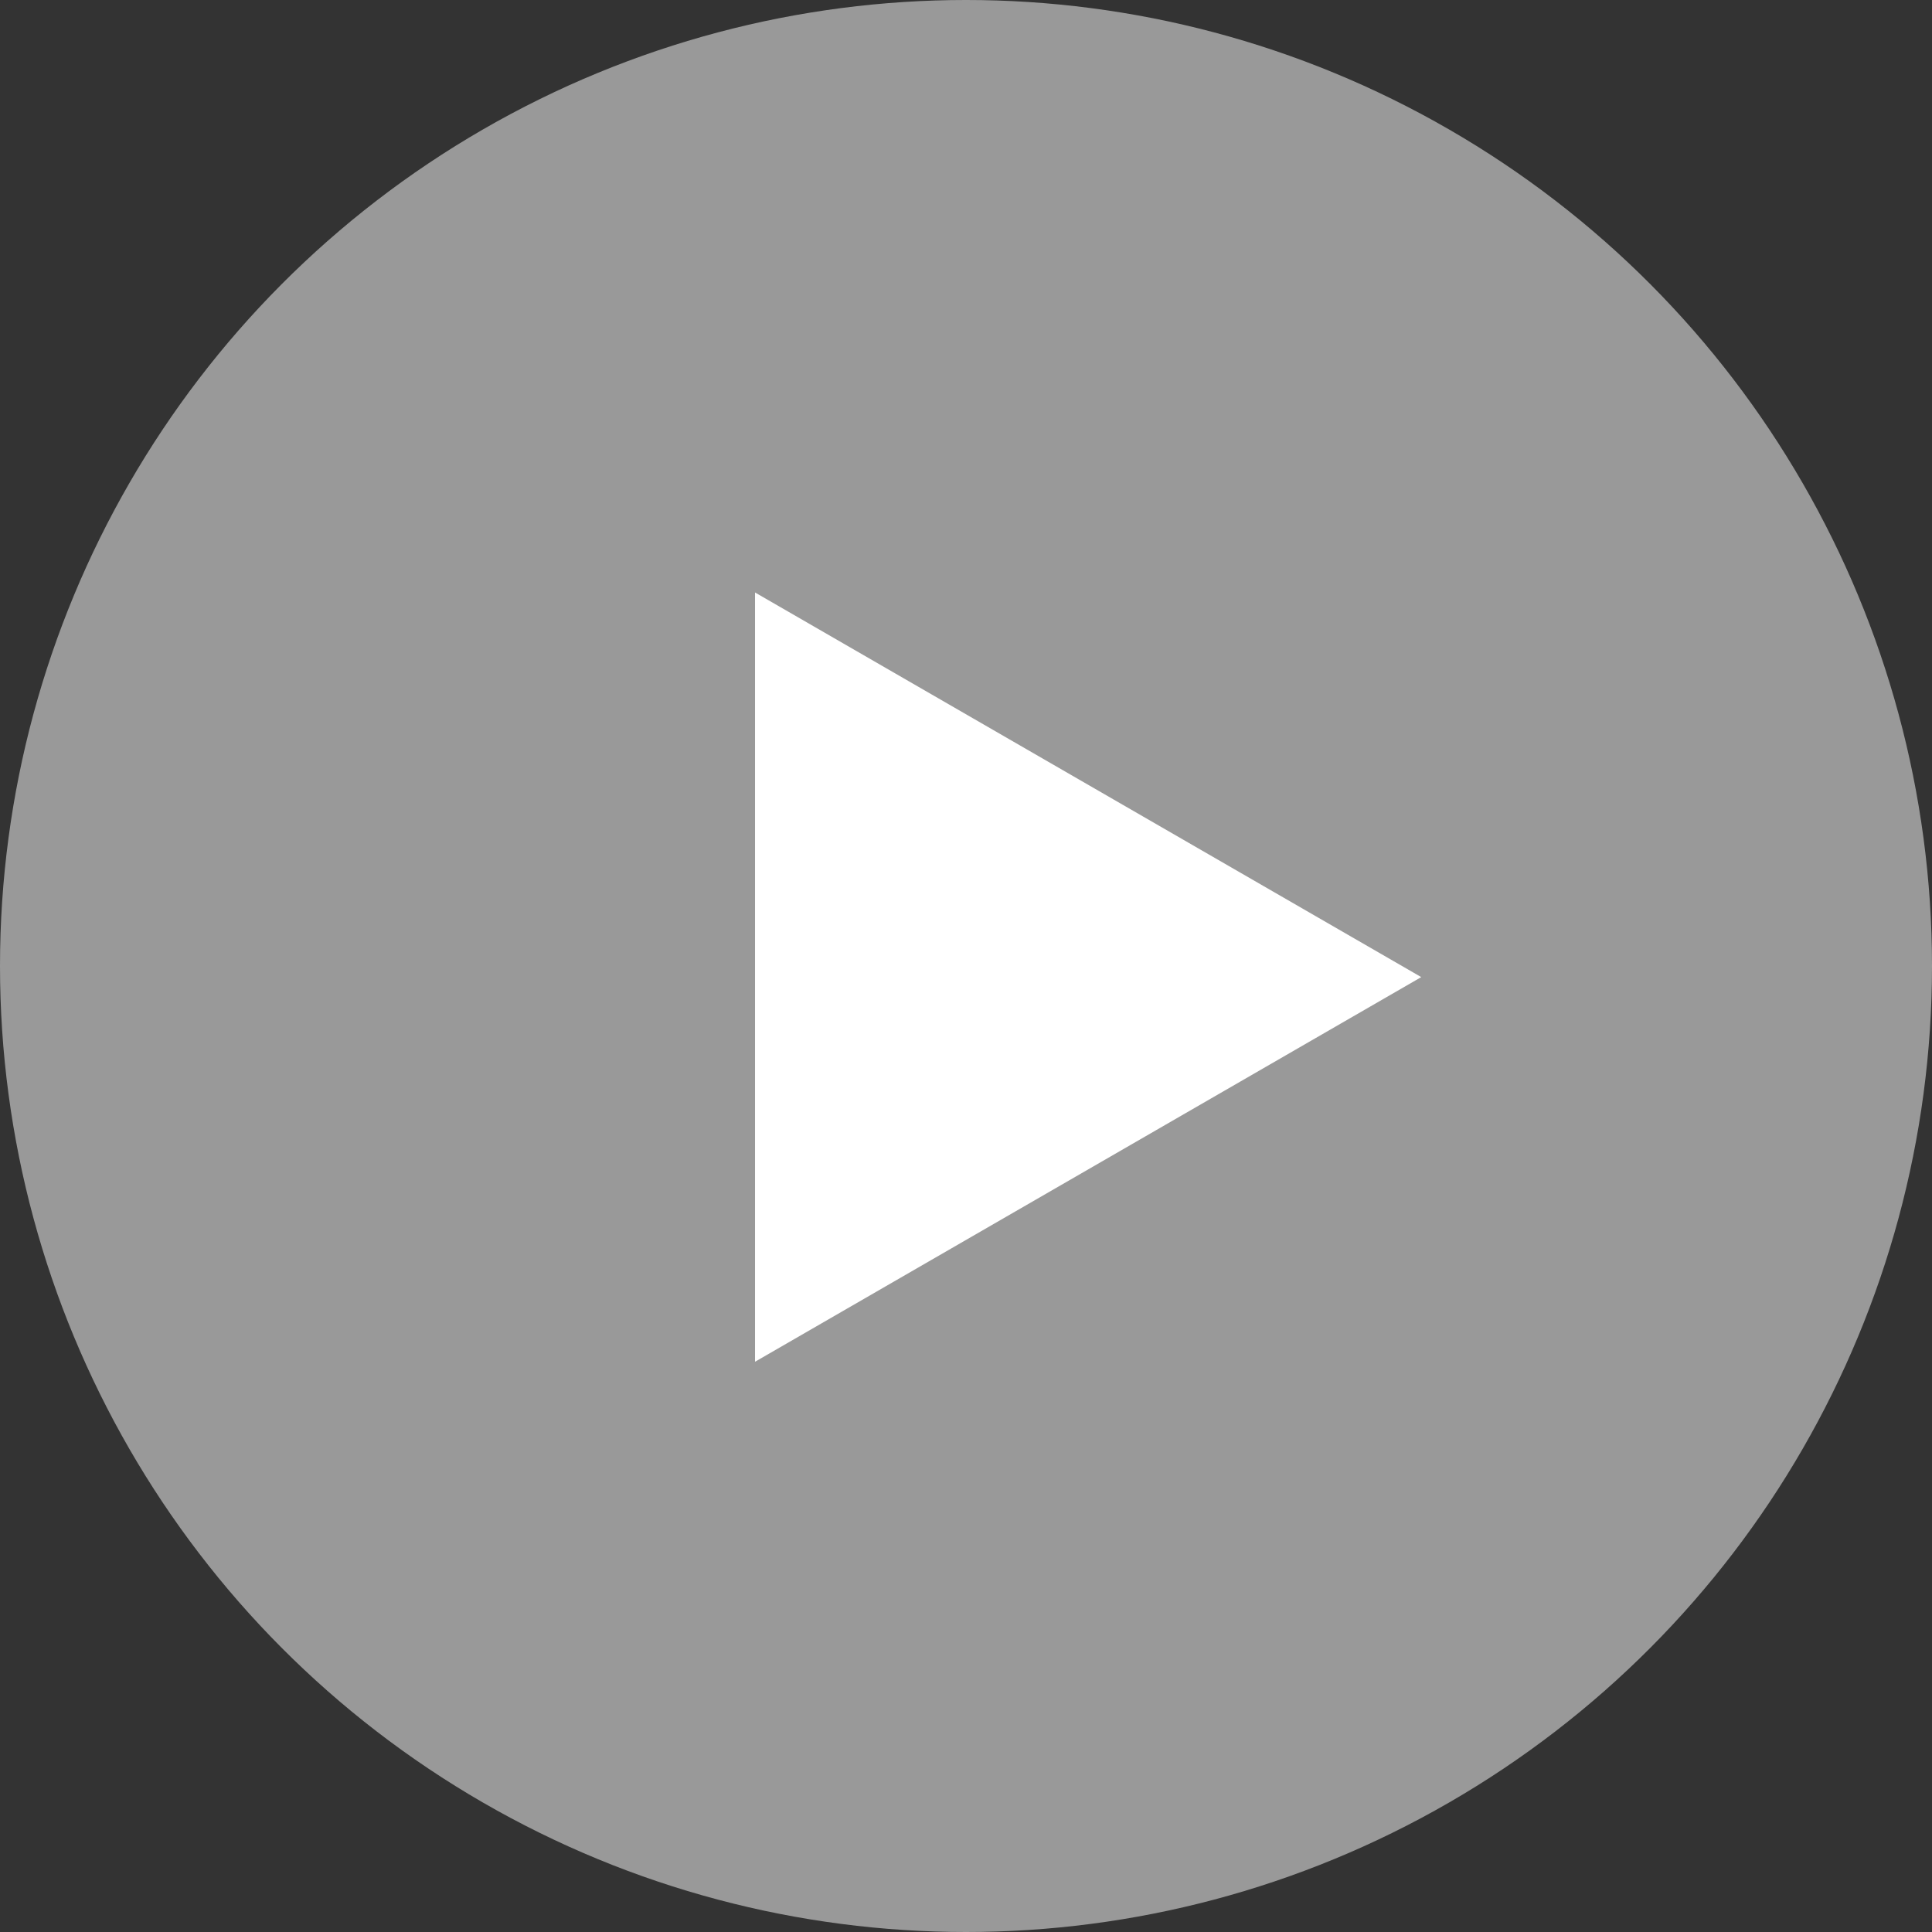
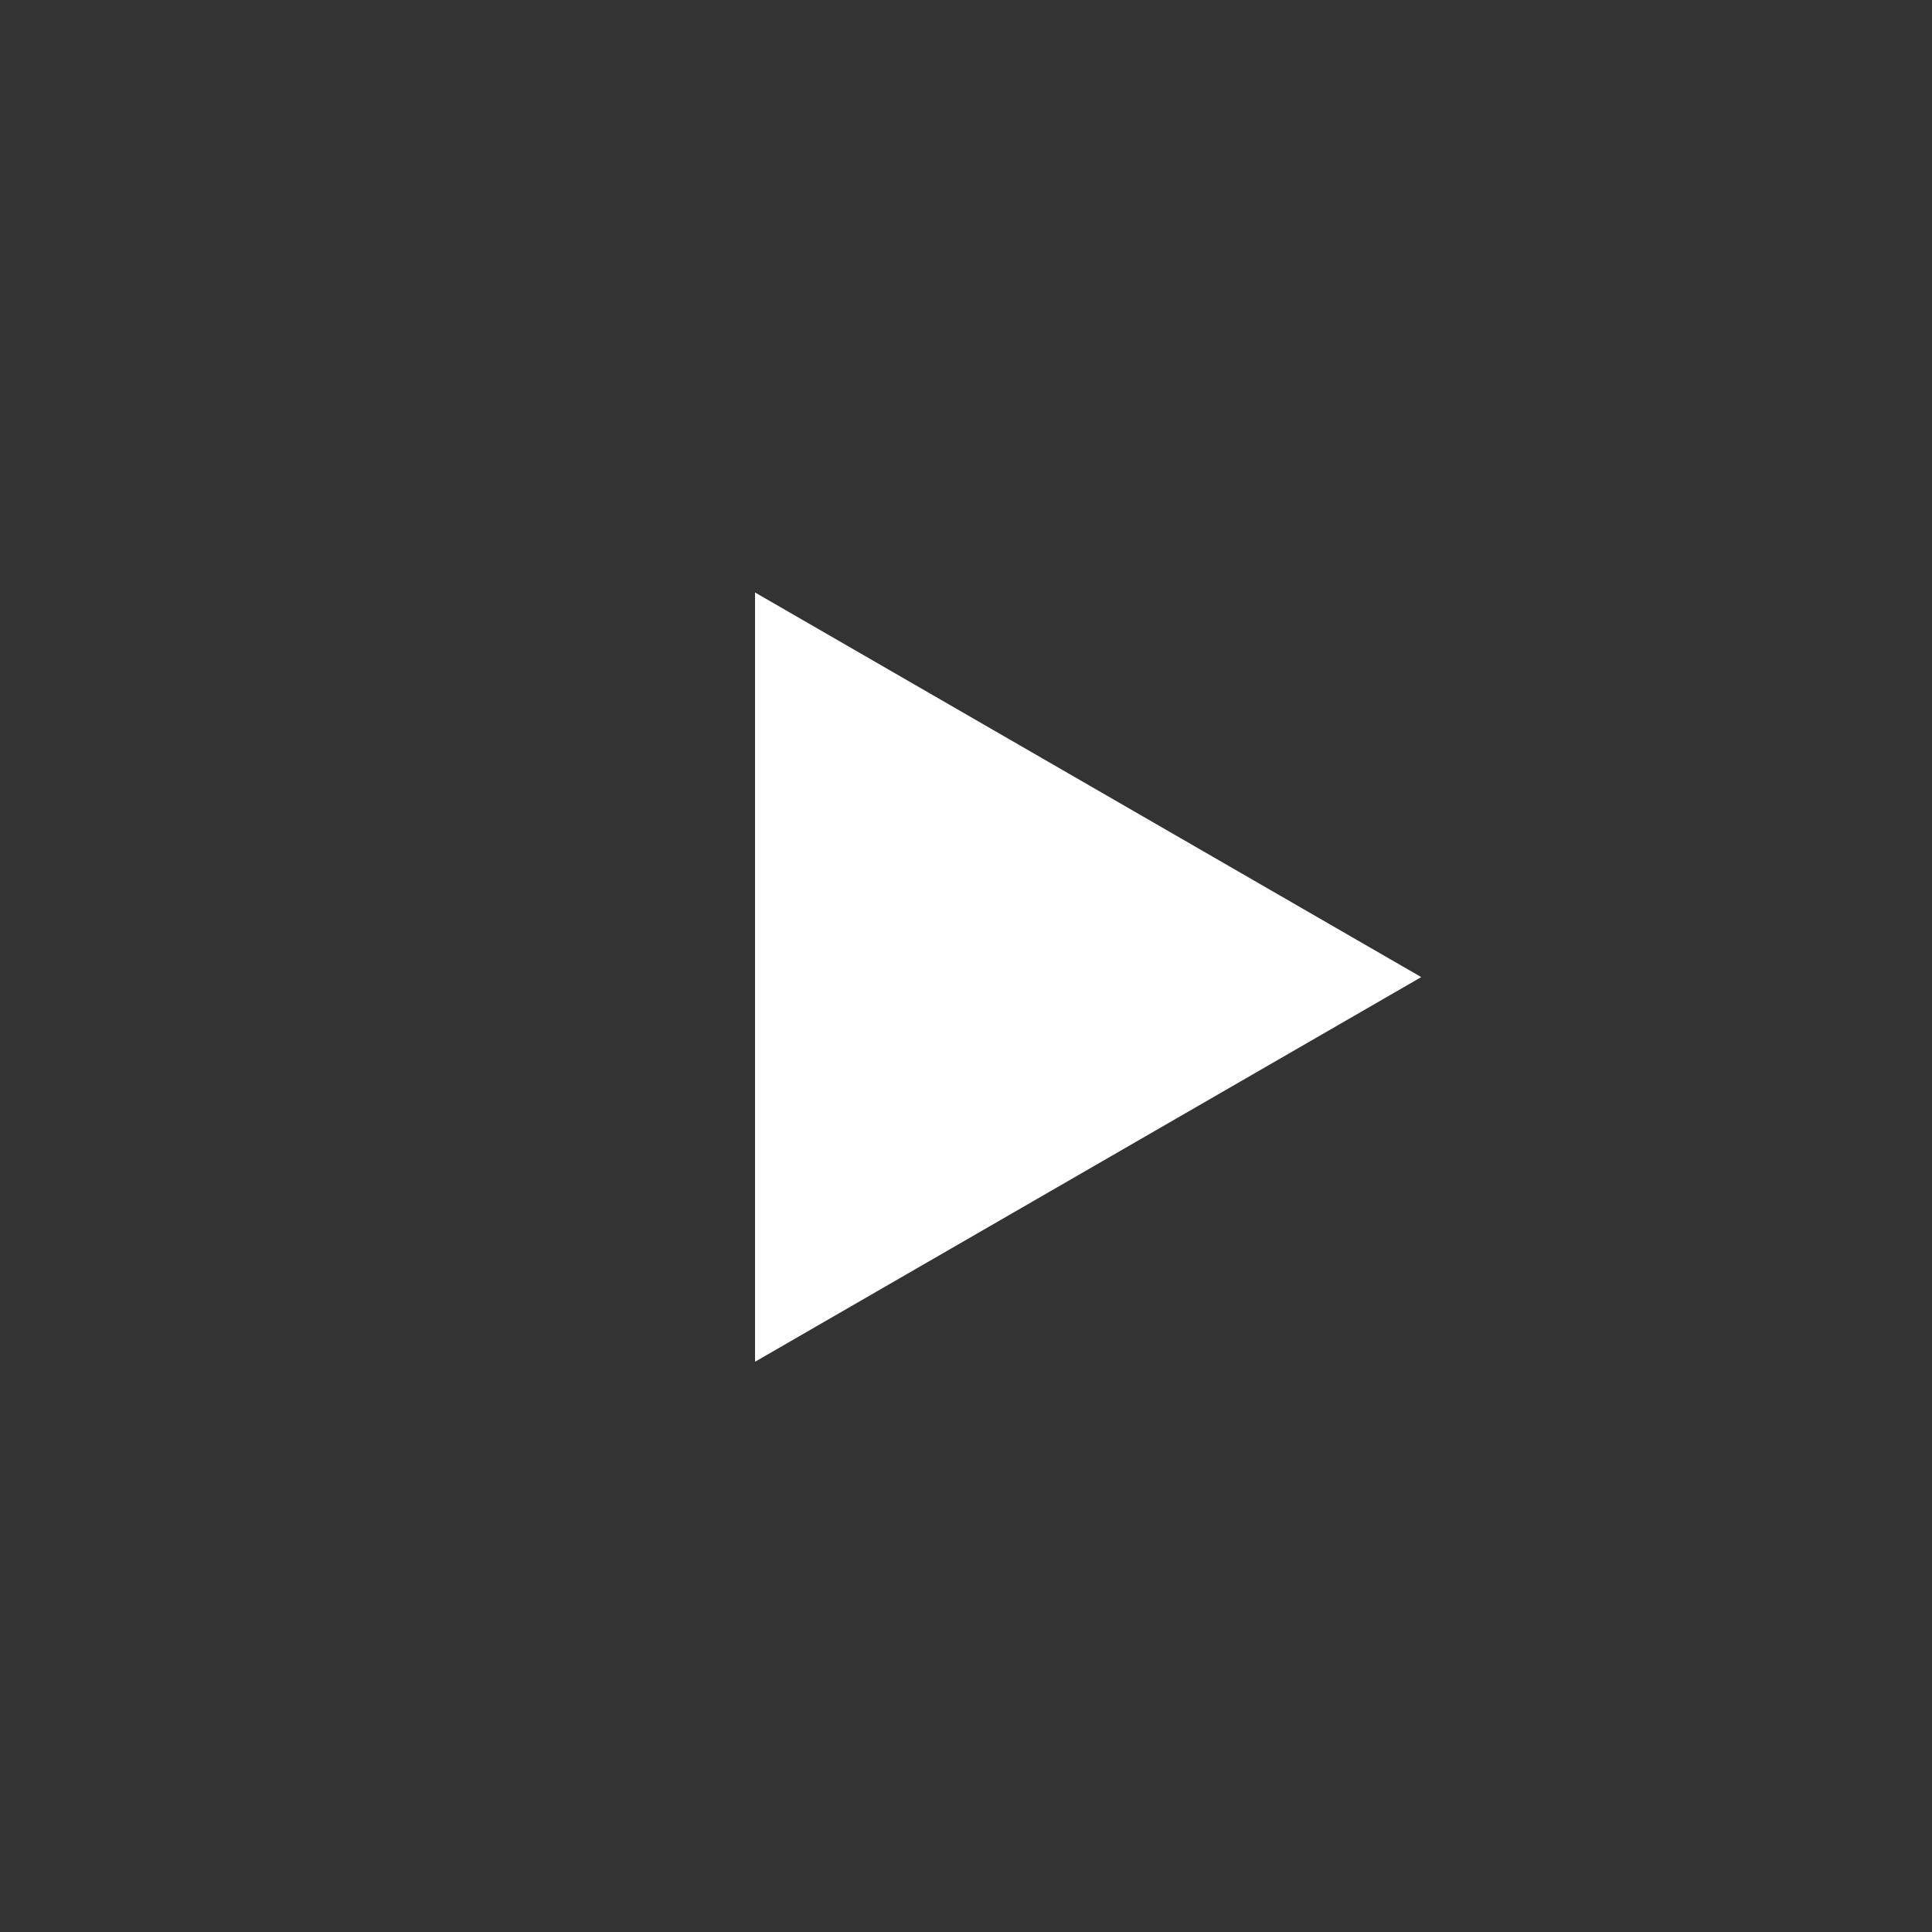
<svg xmlns="http://www.w3.org/2000/svg" width="87" height="87" viewBox="0 0 87 87" fill="none">
  <rect x="0" y="0" width="87" height="87" fill="#333333" stroke="none" />
-   <circle cx="43.5" cy="43.5" r="43.5" fill="white" fill-opacity="0.5" />
  <path d="M64 44L34 61.321L34 26.68L64 44Z" fill="white" />
</svg>